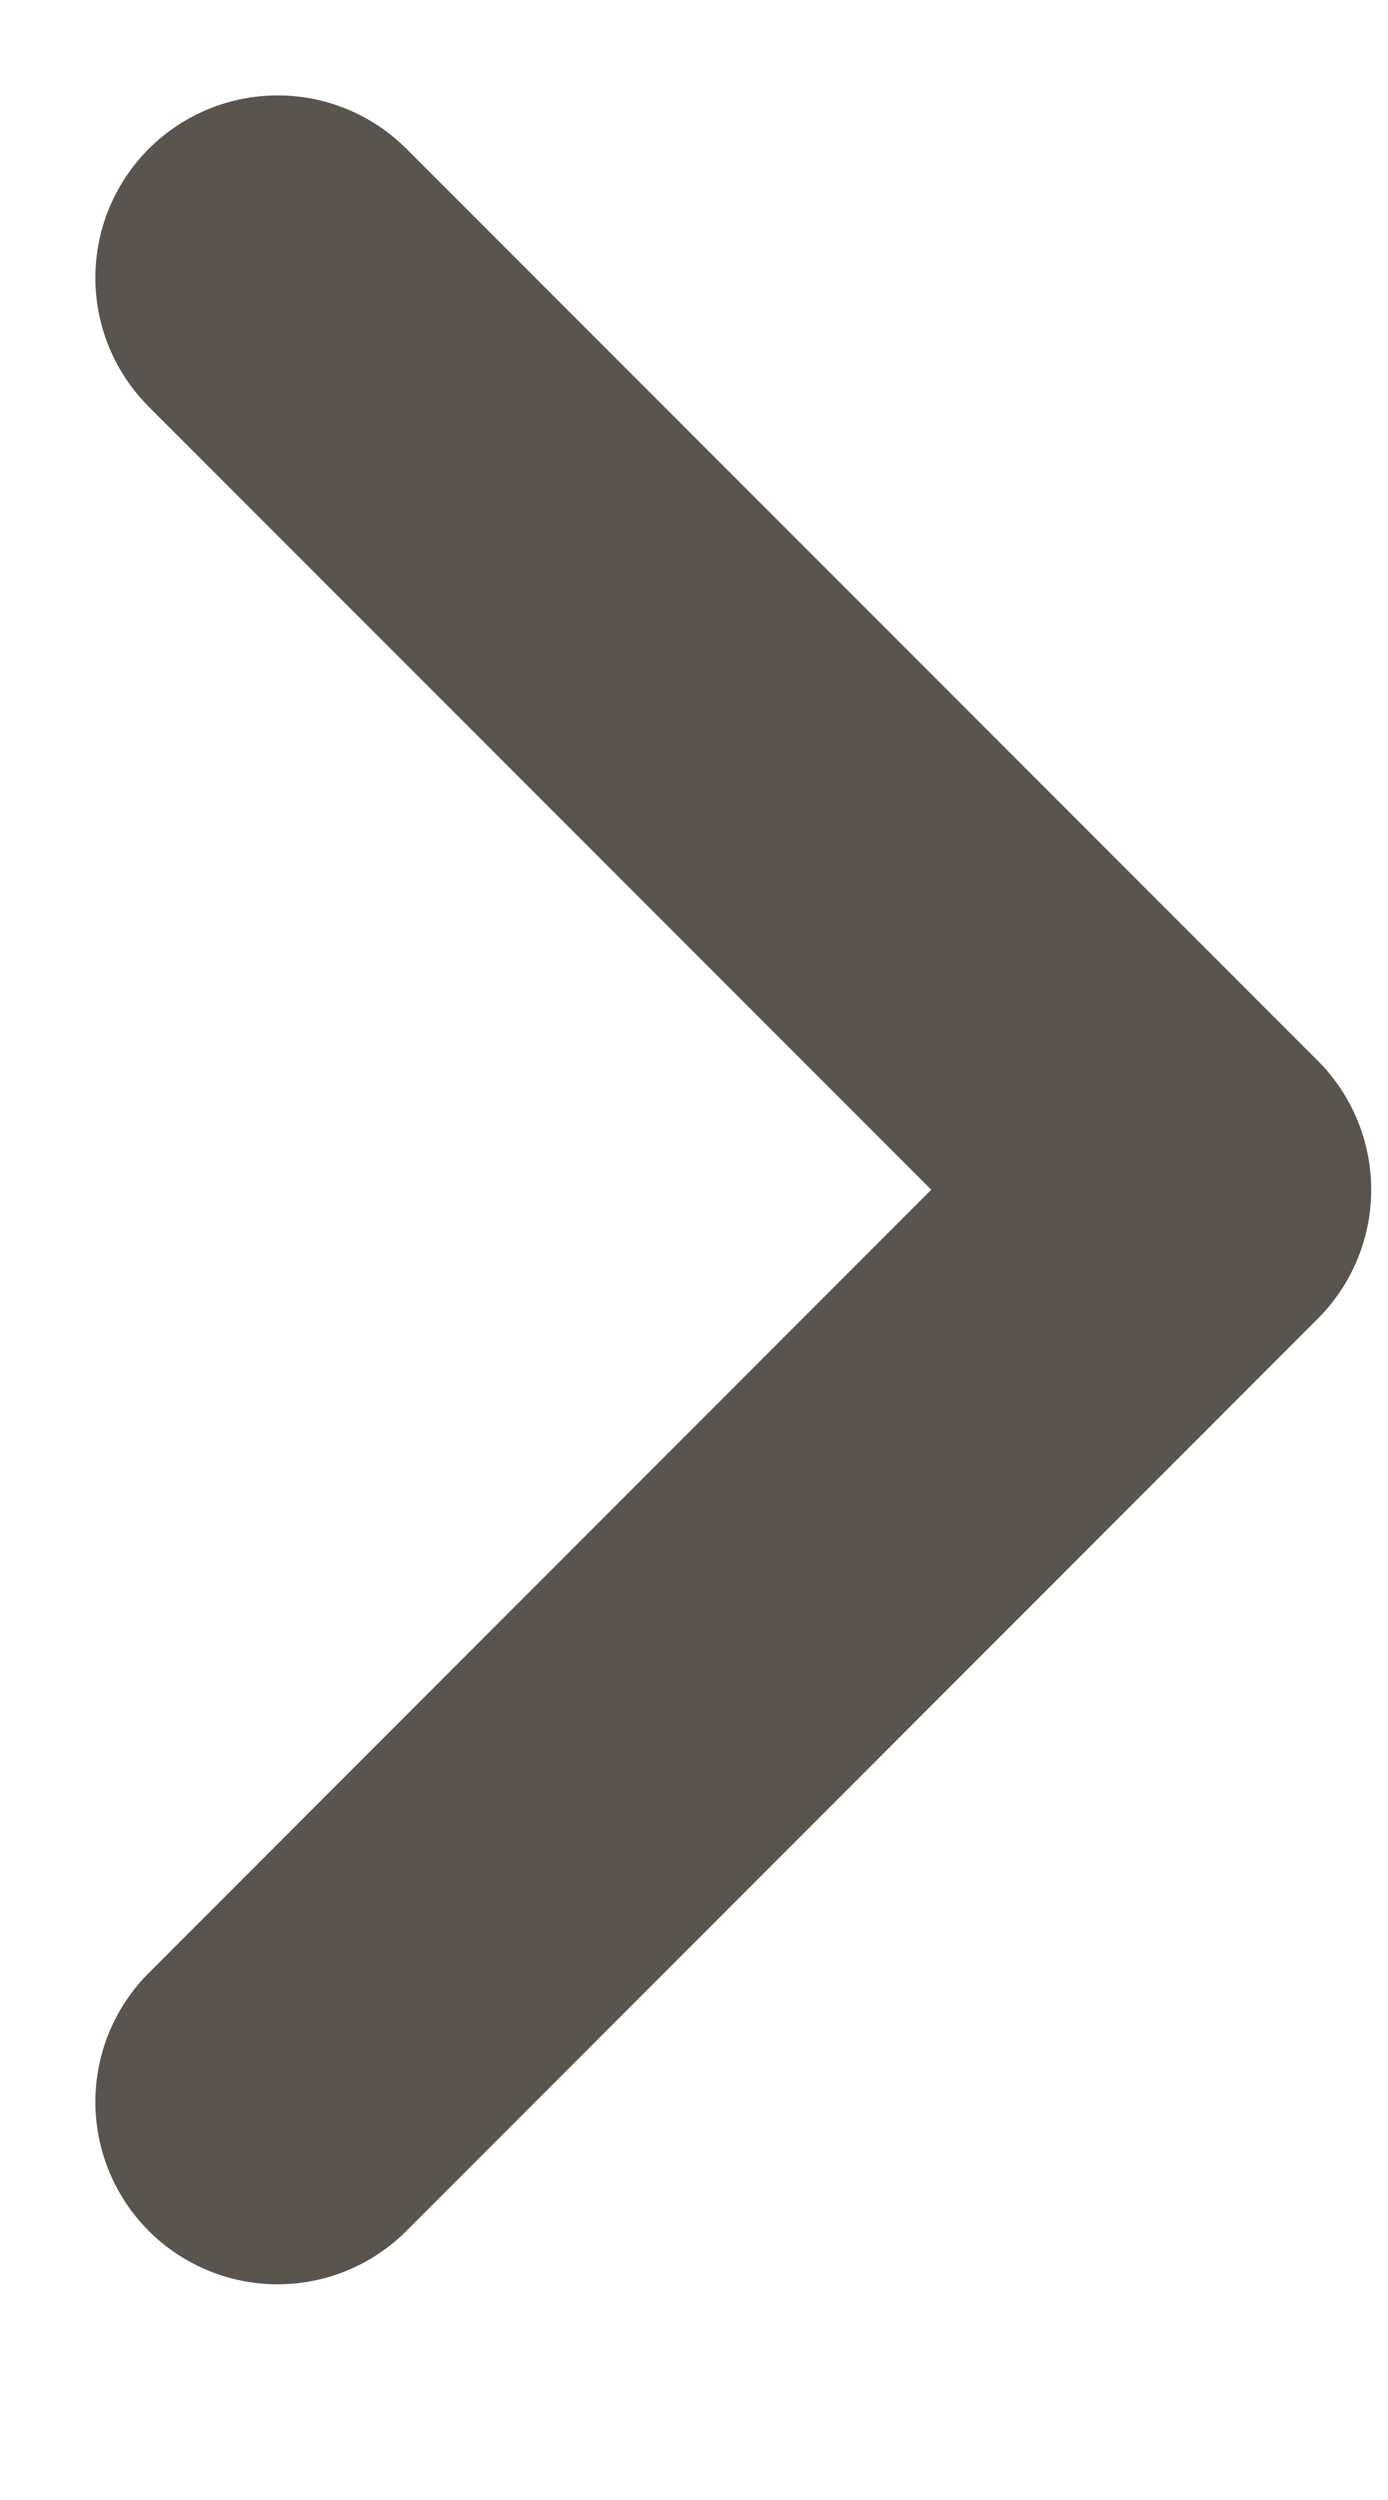
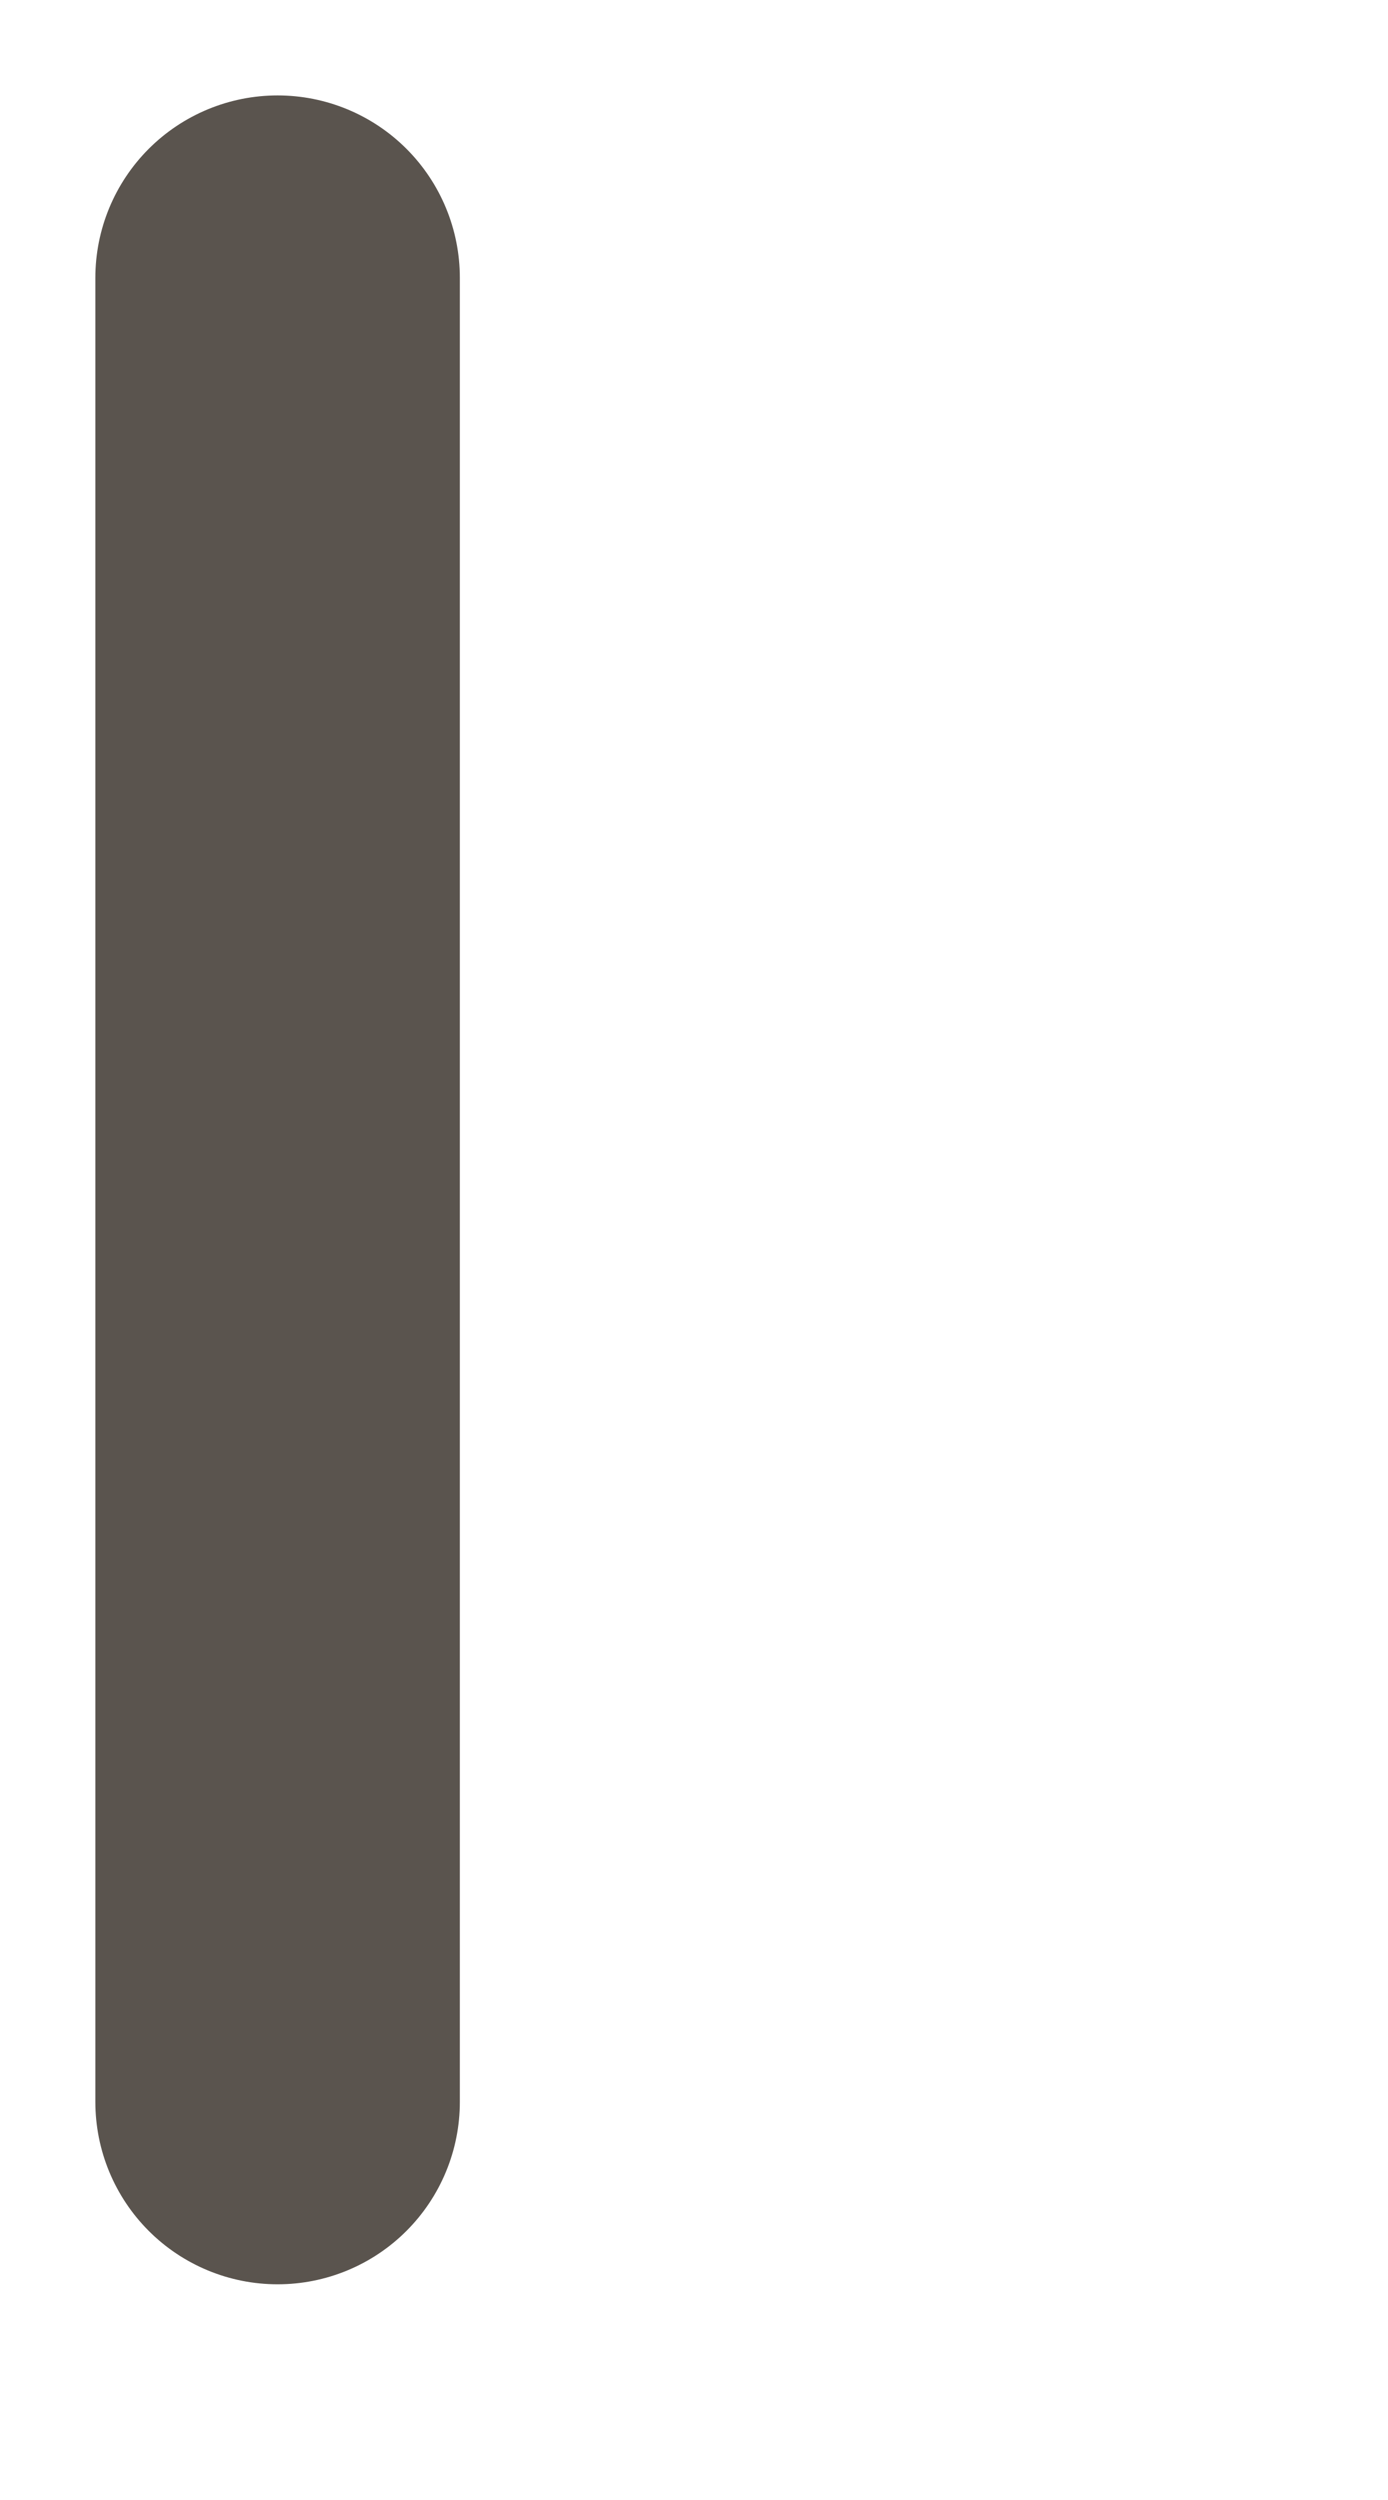
<svg xmlns="http://www.w3.org/2000/svg" fill="none" height="100%" overflow="visible" preserveAspectRatio="none" style="display: block;" viewBox="0 0 5 9" width="100%">
-   <path d="M1 7.567L4.283 4.283L1 1" id="Icon" stroke="#5A544E" stroke-linecap="round" stroke-linejoin="round" stroke-width="1.313" />
+   <path d="M1 7.567L1 1" id="Icon" stroke="#5A544E" stroke-linecap="round" stroke-linejoin="round" stroke-width="1.313" />
</svg>